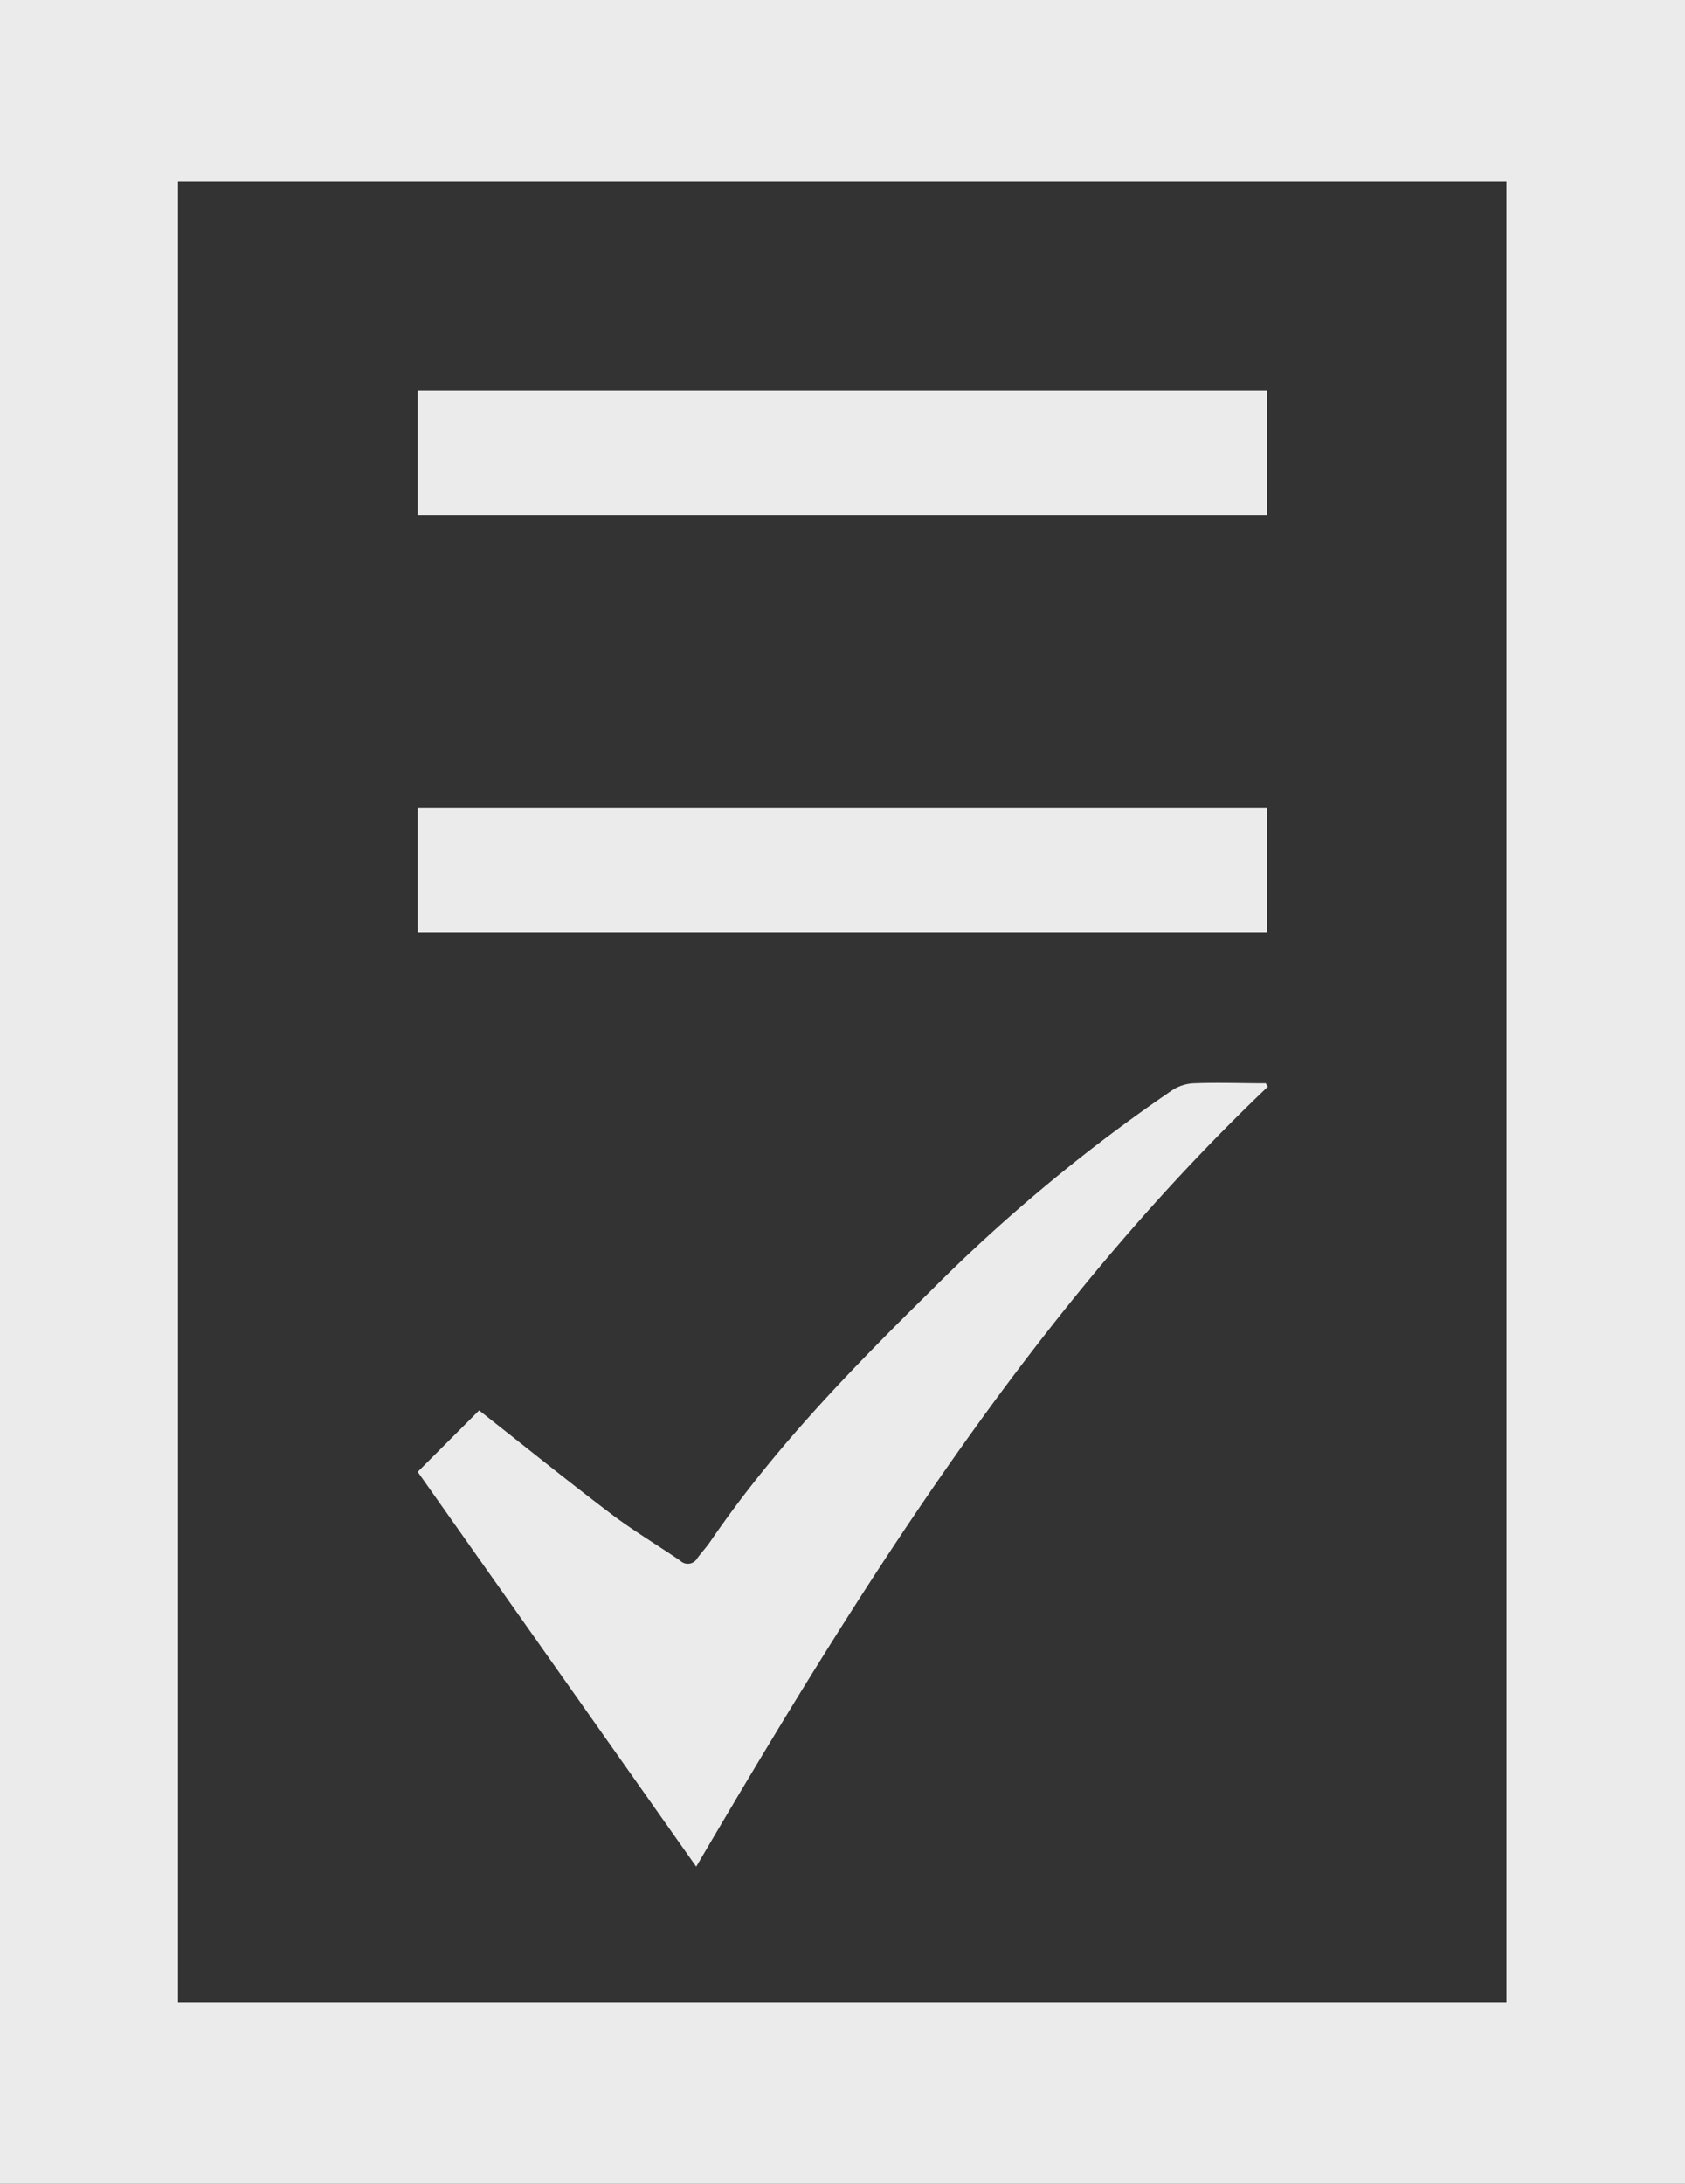
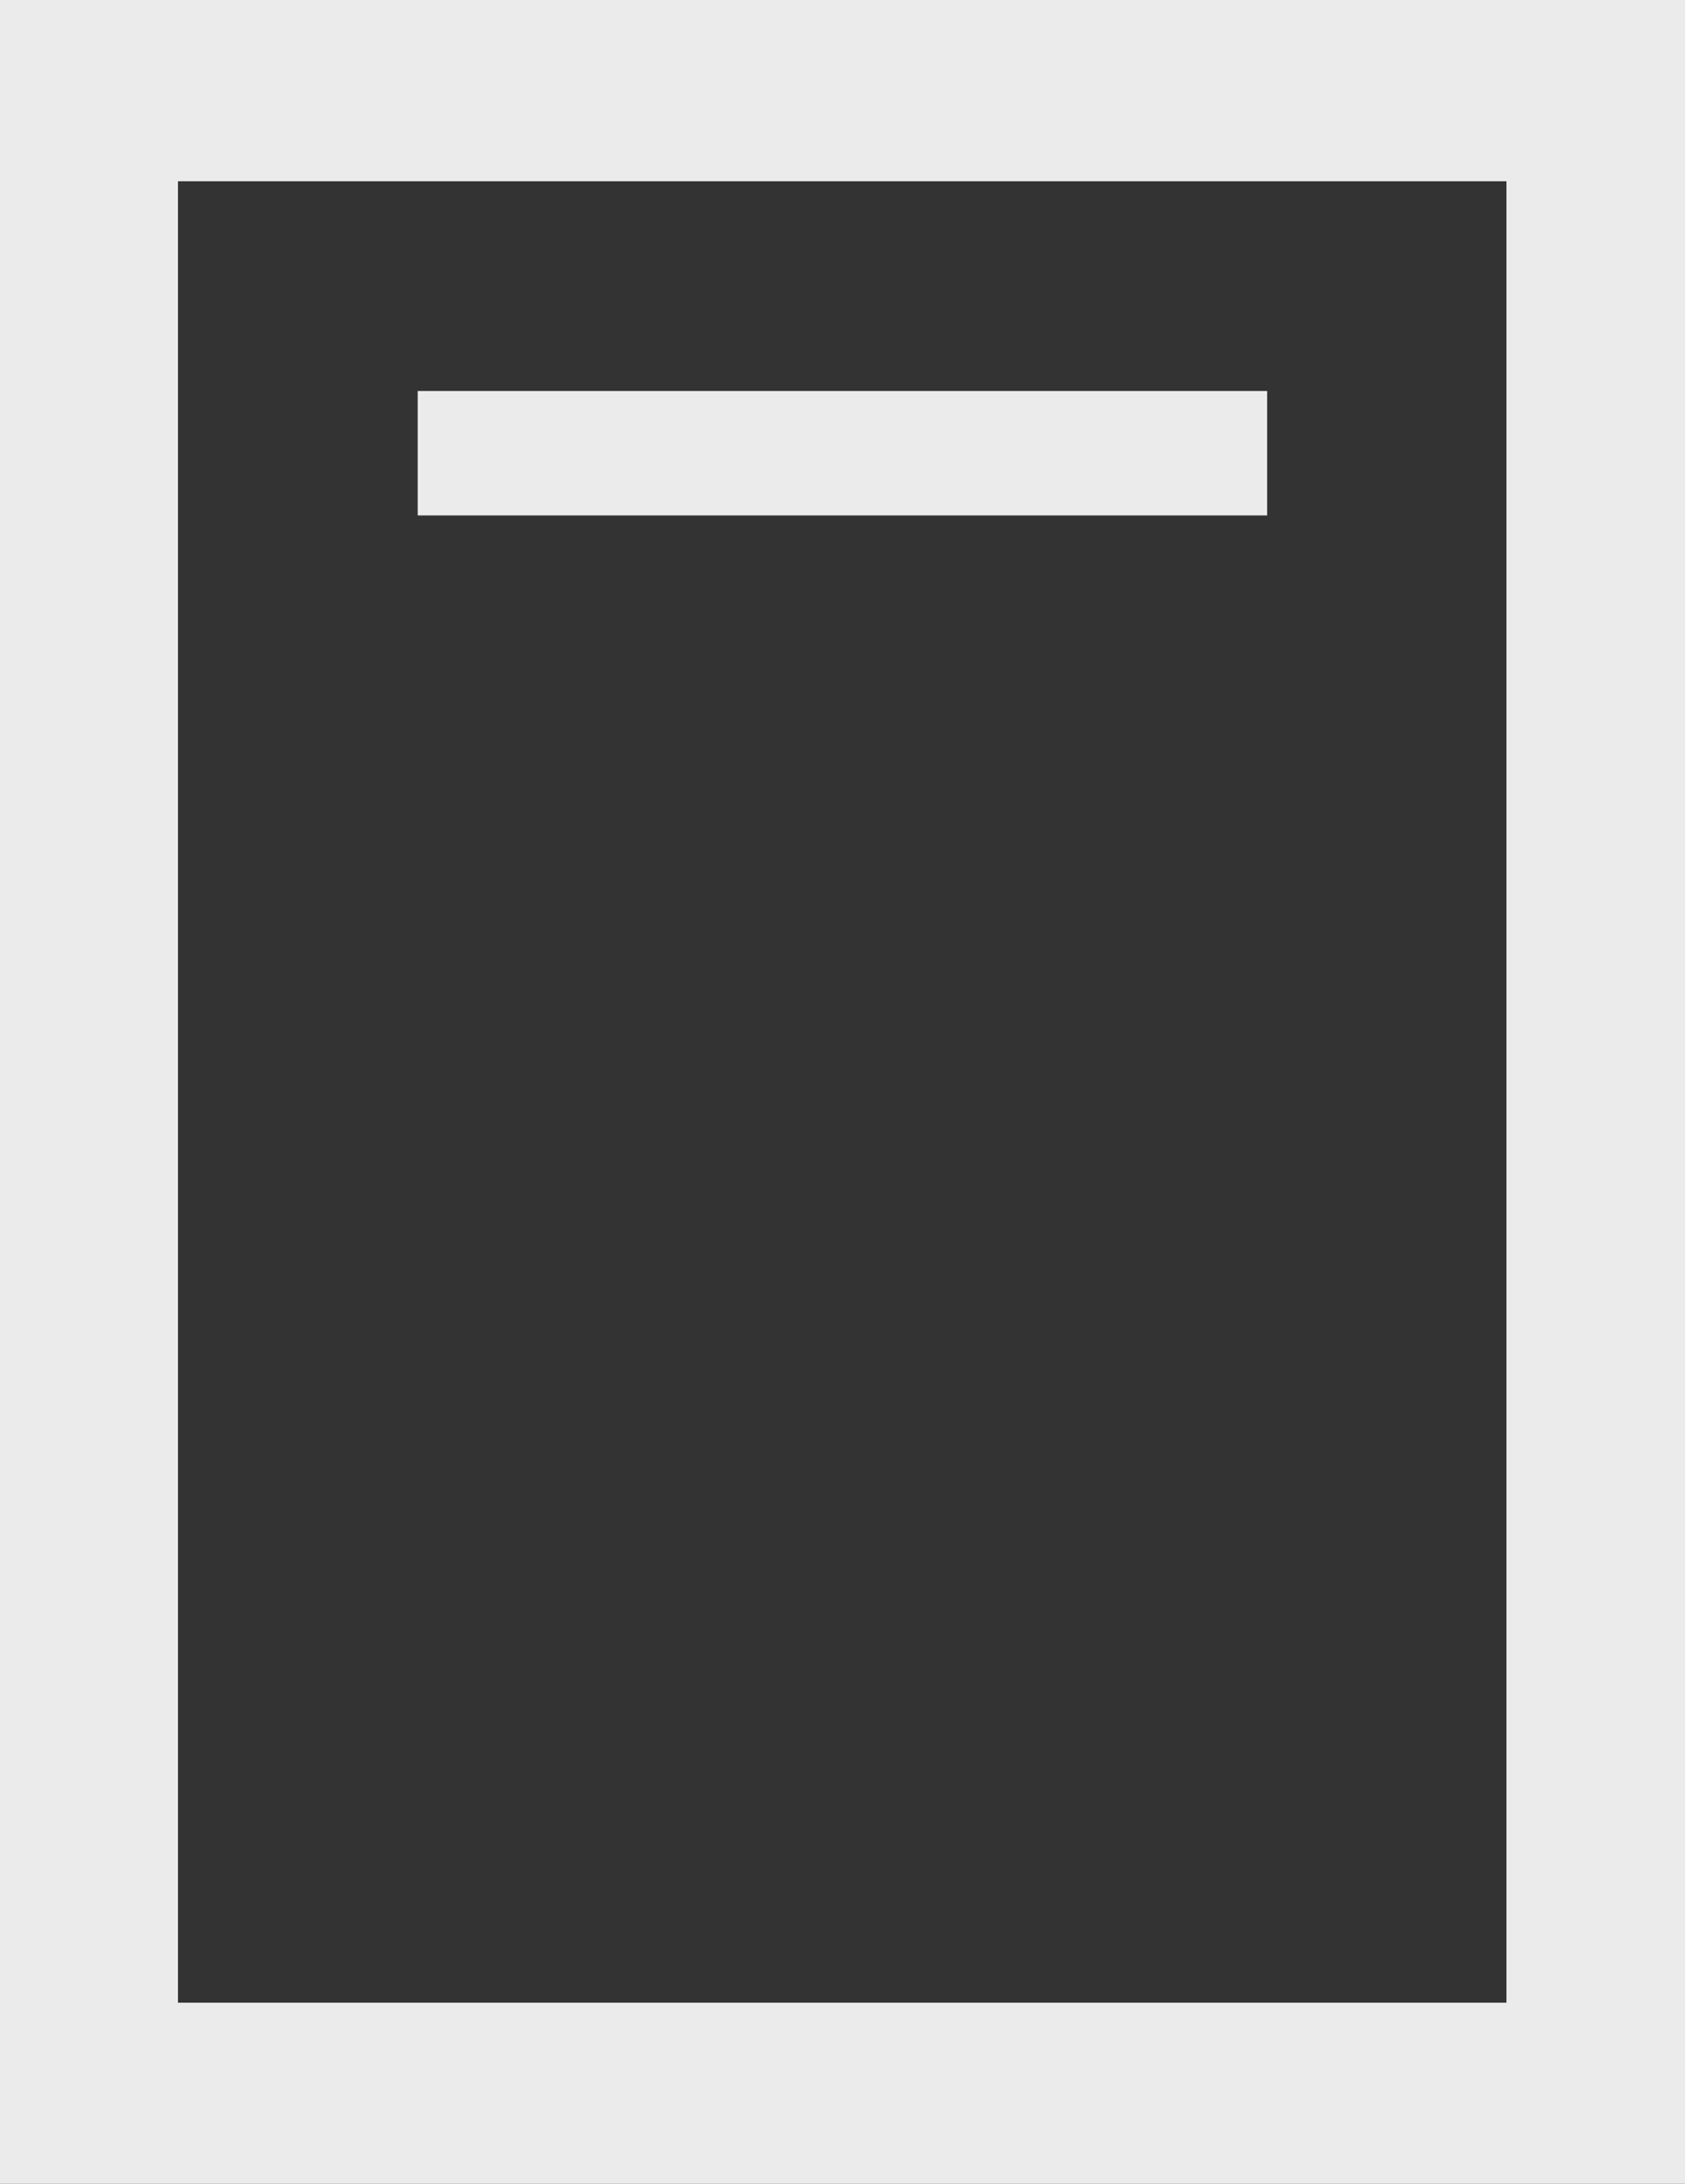
<svg xmlns="http://www.w3.org/2000/svg" viewBox="0 0 111.62 144.61">
  <rect x="0" y="0" width="111.62" height="144.61" fill="#333333" stroke="none" />
  <defs>
    <style>.cls-1{opacity:0.9;}.cls-2,.cls-3{fill:#fff;}.cls-2{fill-rule:evenodd;}</style>
  </defs>
  <title>Asset 7ldpi</title>
  <g id="Layer_2" data-name="Layer 2">
    <g id="Layer_1-2" data-name="Layer 1">
      <g class="cls-1">
        <path class="cls-2" d="M0,144.61H111.62V0H0Zm99.79-12h-88V12h88Z" />
-         <rect class="cls-3" x="27.67" y="53.5" width="56.27" height="8.25" />
        <rect class="cls-3" x="27.67" y="25.89" width="56.27" height="8.24" />
-         <path class="cls-2" d="M83.94,72C68.3,86.9,57,105.07,46.12,123.6L27.67,97.46l4.07-4.07c3.05,2.4,5.87,4.68,8.75,6.86,1.47,1.11,3.05,2.05,4.57,3.09a.72.72,0,0,0,1.13-.16c.28-.38.61-.73.88-1.13,4.2-6.14,9.36-11.44,14.64-16.63a110.1,110.1,0,0,1,16-13.27,2.86,2.86,0,0,1,1.39-.42c1.58-.06,3.16,0,4.75,0l.14.24" />
      </g>
    </g>
  </g>
</svg>